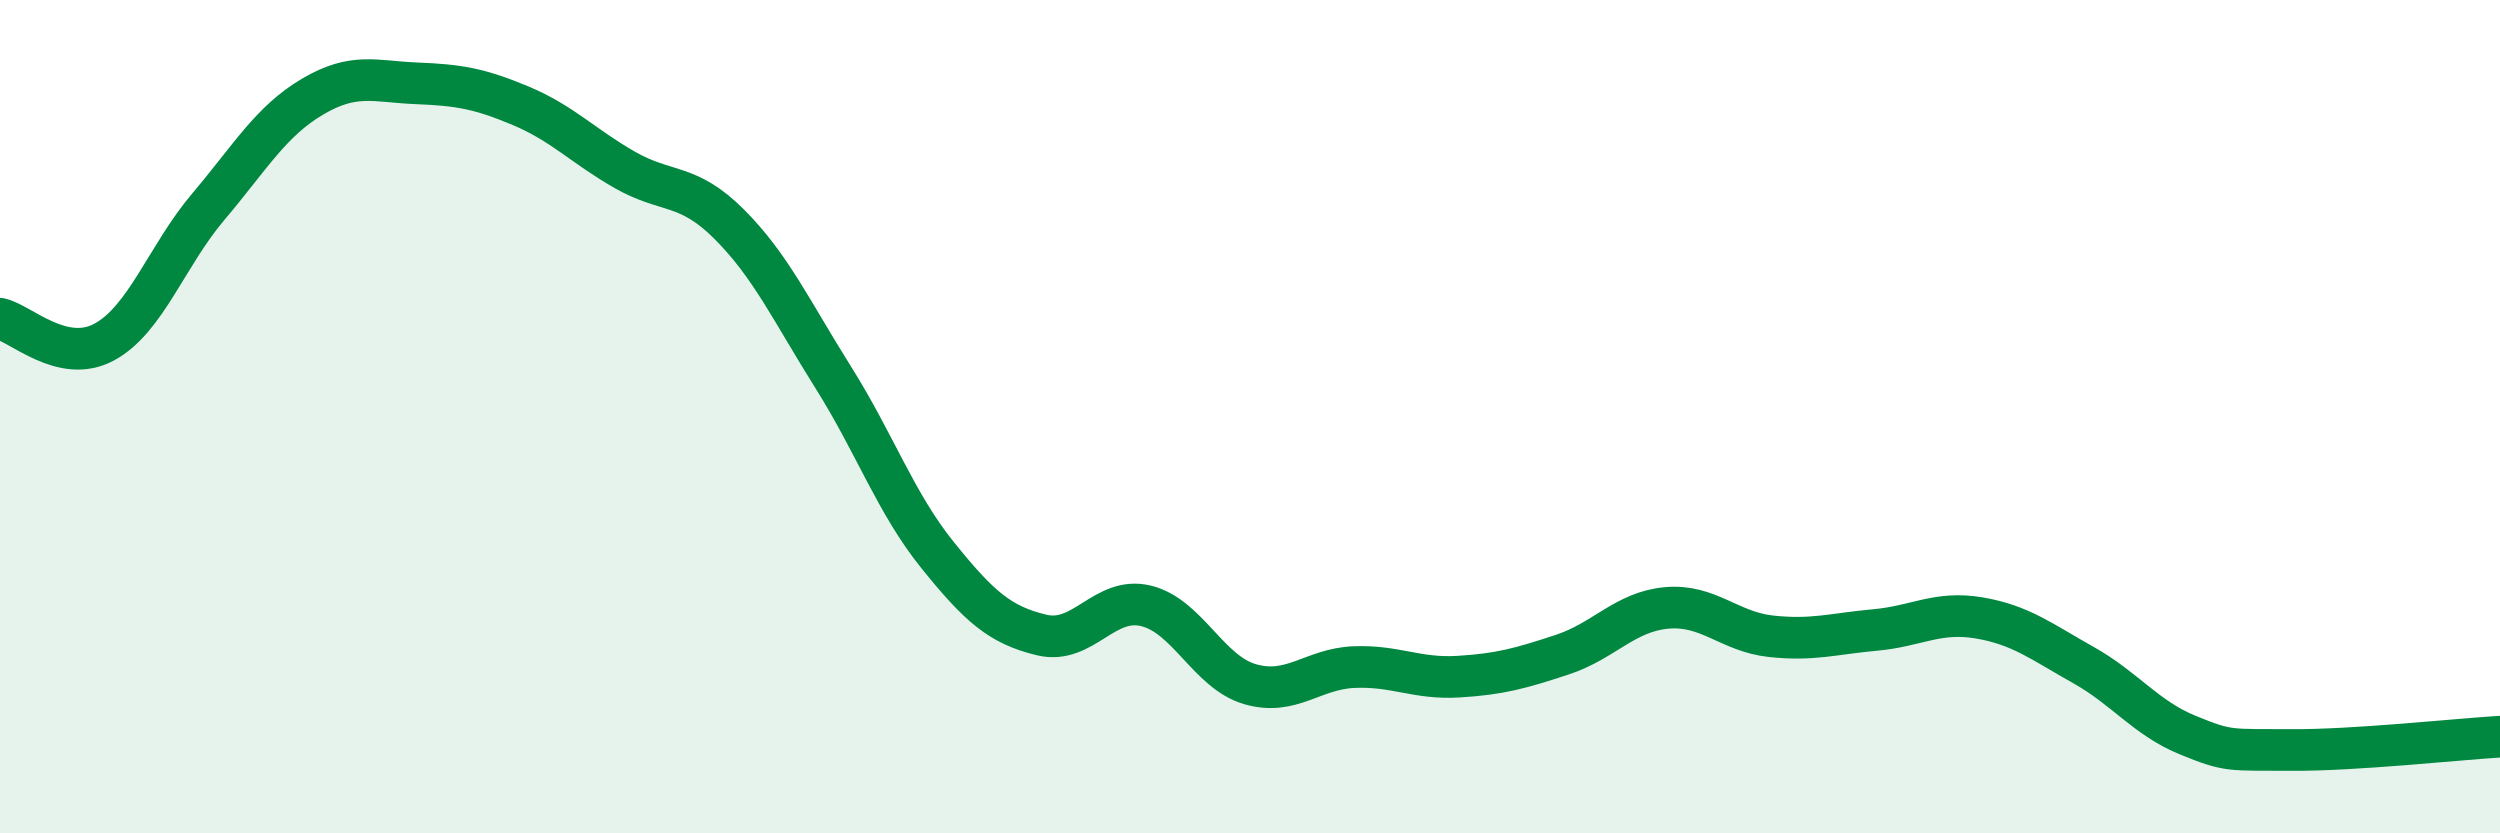
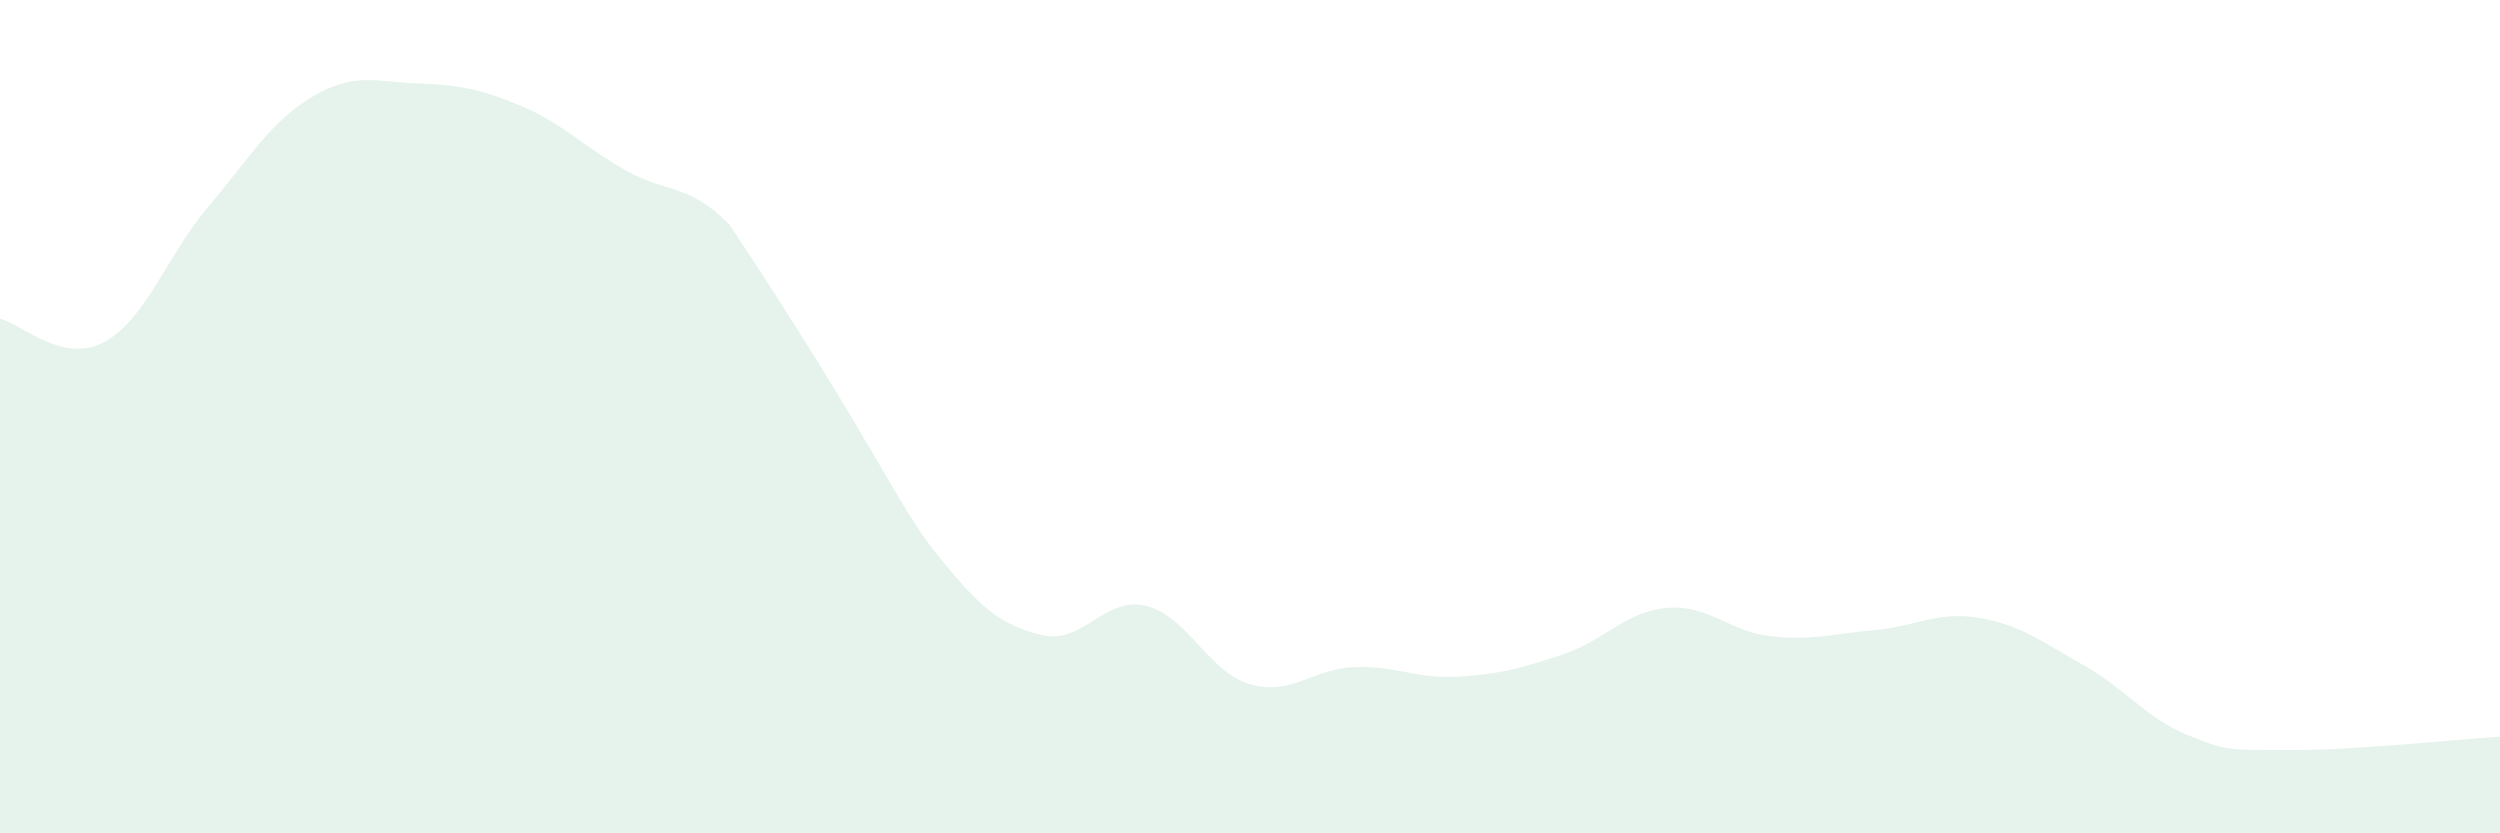
<svg xmlns="http://www.w3.org/2000/svg" width="60" height="20" viewBox="0 0 60 20">
-   <path d="M 0,7.65 C 0.5,7.76 1.5,8.75 2.5,8.21 C 3.5,7.67 4,6.14 5,4.96 C 6,3.78 6.5,2.91 7.5,2.32 C 8.5,1.73 9,1.96 10,2 C 11,2.04 11.5,2.12 12.5,2.54 C 13.5,2.96 14,3.51 15,4.08 C 16,4.65 16.5,4.38 17.5,5.38 C 18.5,6.38 19,7.47 20,9.06 C 21,10.65 21.5,12.08 22.5,13.32 C 23.5,14.56 24,15 25,15.24 C 26,15.48 26.5,14.3 27.5,14.54 C 28.5,14.78 29,16.13 30,16.42 C 31,16.71 31.5,16.05 32.5,16.01 C 33.5,15.97 34,16.3 35,16.24 C 36,16.18 36.5,16.04 37.5,15.71 C 38.5,15.38 39,14.68 40,14.59 C 41,14.5 41.5,15.16 42.5,15.27 C 43.5,15.38 44,15.21 45,15.12 C 46,15.03 46.5,14.66 47.5,14.83 C 48.5,15 49,15.4 50,15.96 C 51,16.52 51.5,17.23 52.5,17.64 C 53.5,18.05 53.5,17.99 55,18 C 56.5,18.01 59,17.74 60,17.68L60 20L0 20Z" fill="#008740" opacity="0.1" stroke-linecap="round" stroke-linejoin="round" />
-   <path d="M 0,7.65 C 0.5,7.76 1.5,8.75 2.5,8.21 C 3.5,7.67 4,6.14 5,4.96 C 6,3.78 6.5,2.91 7.5,2.32 C 8.5,1.73 9,1.96 10,2 C 11,2.04 11.5,2.12 12.5,2.54 C 13.5,2.96 14,3.51 15,4.08 C 16,4.65 16.5,4.38 17.5,5.38 C 18.5,6.38 19,7.47 20,9.06 C 21,10.65 21.5,12.08 22.5,13.32 C 23.5,14.56 24,15 25,15.24 C 26,15.48 26.5,14.3 27.5,14.54 C 28.5,14.78 29,16.13 30,16.42 C 31,16.71 31.5,16.05 32.5,16.01 C 33.5,15.97 34,16.3 35,16.24 C 36,16.18 36.5,16.04 37.5,15.71 C 38.5,15.38 39,14.68 40,14.59 C 41,14.5 41.5,15.16 42.5,15.27 C 43.5,15.38 44,15.21 45,15.12 C 46,15.03 46.5,14.66 47.5,14.83 C 48.5,15 49,15.4 50,15.96 C 51,16.52 51.5,17.23 52.5,17.64 C 53.5,18.05 53.5,17.99 55,18 C 56.5,18.01 59,17.74 60,17.68" stroke="#008740" stroke-width="1" fill="none" stroke-linecap="round" stroke-linejoin="round" />
+   <path d="M 0,7.65 C 0.5,7.76 1.5,8.75 2.5,8.21 C 3.5,7.67 4,6.14 5,4.96 C 6,3.78 6.5,2.91 7.5,2.32 C 8.5,1.73 9,1.96 10,2 C 11,2.04 11.5,2.12 12.5,2.54 C 13.5,2.96 14,3.51 15,4.08 C 16,4.65 16.5,4.38 17.5,5.38 C 21,10.65 21.5,12.08 22.5,13.32 C 23.5,14.56 24,15 25,15.24 C 26,15.48 26.5,14.3 27.5,14.54 C 28.5,14.78 29,16.13 30,16.42 C 31,16.71 31.5,16.05 32.5,16.01 C 33.5,15.97 34,16.3 35,16.24 C 36,16.18 36.5,16.04 37.5,15.71 C 38.5,15.38 39,14.68 40,14.59 C 41,14.5 41.5,15.16 42.5,15.27 C 43.5,15.38 44,15.21 45,15.12 C 46,15.03 46.5,14.66 47.5,14.83 C 48.5,15 49,15.4 50,15.96 C 51,16.52 51.5,17.23 52.5,17.64 C 53.5,18.05 53.5,17.99 55,18 C 56.5,18.01 59,17.74 60,17.68L60 20L0 20Z" fill="#008740" opacity="0.1" stroke-linecap="round" stroke-linejoin="round" />
</svg>